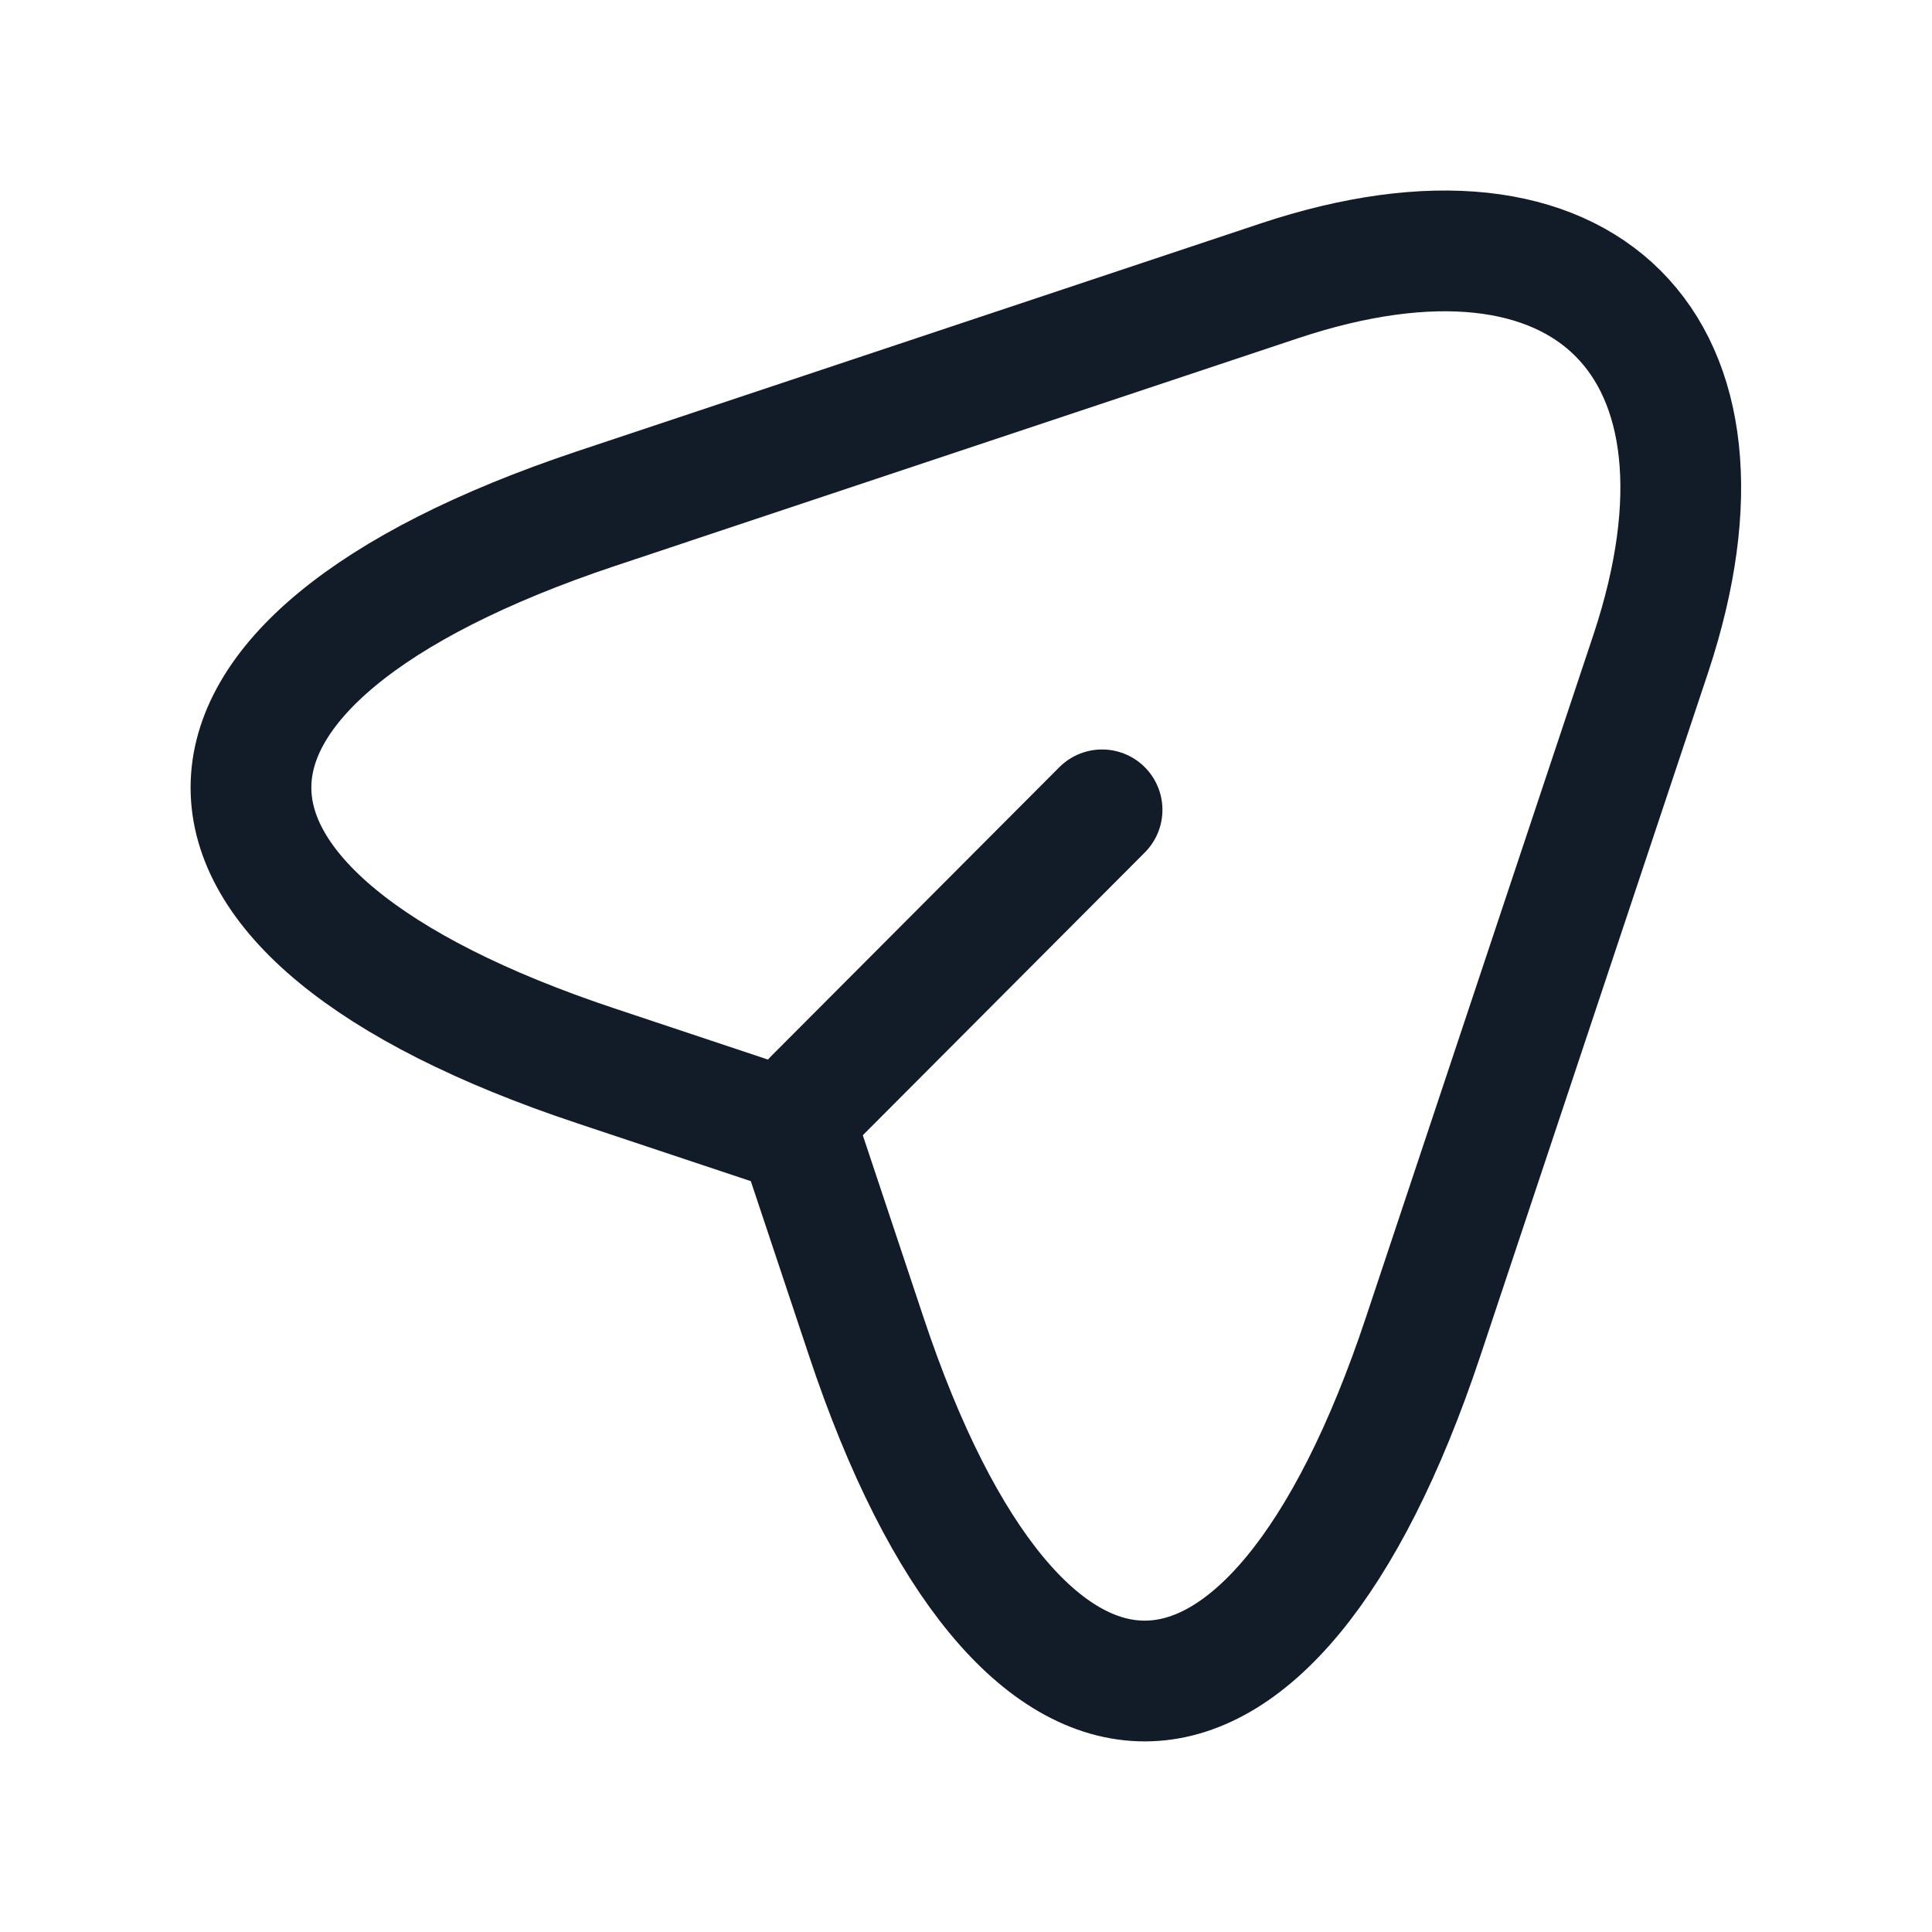
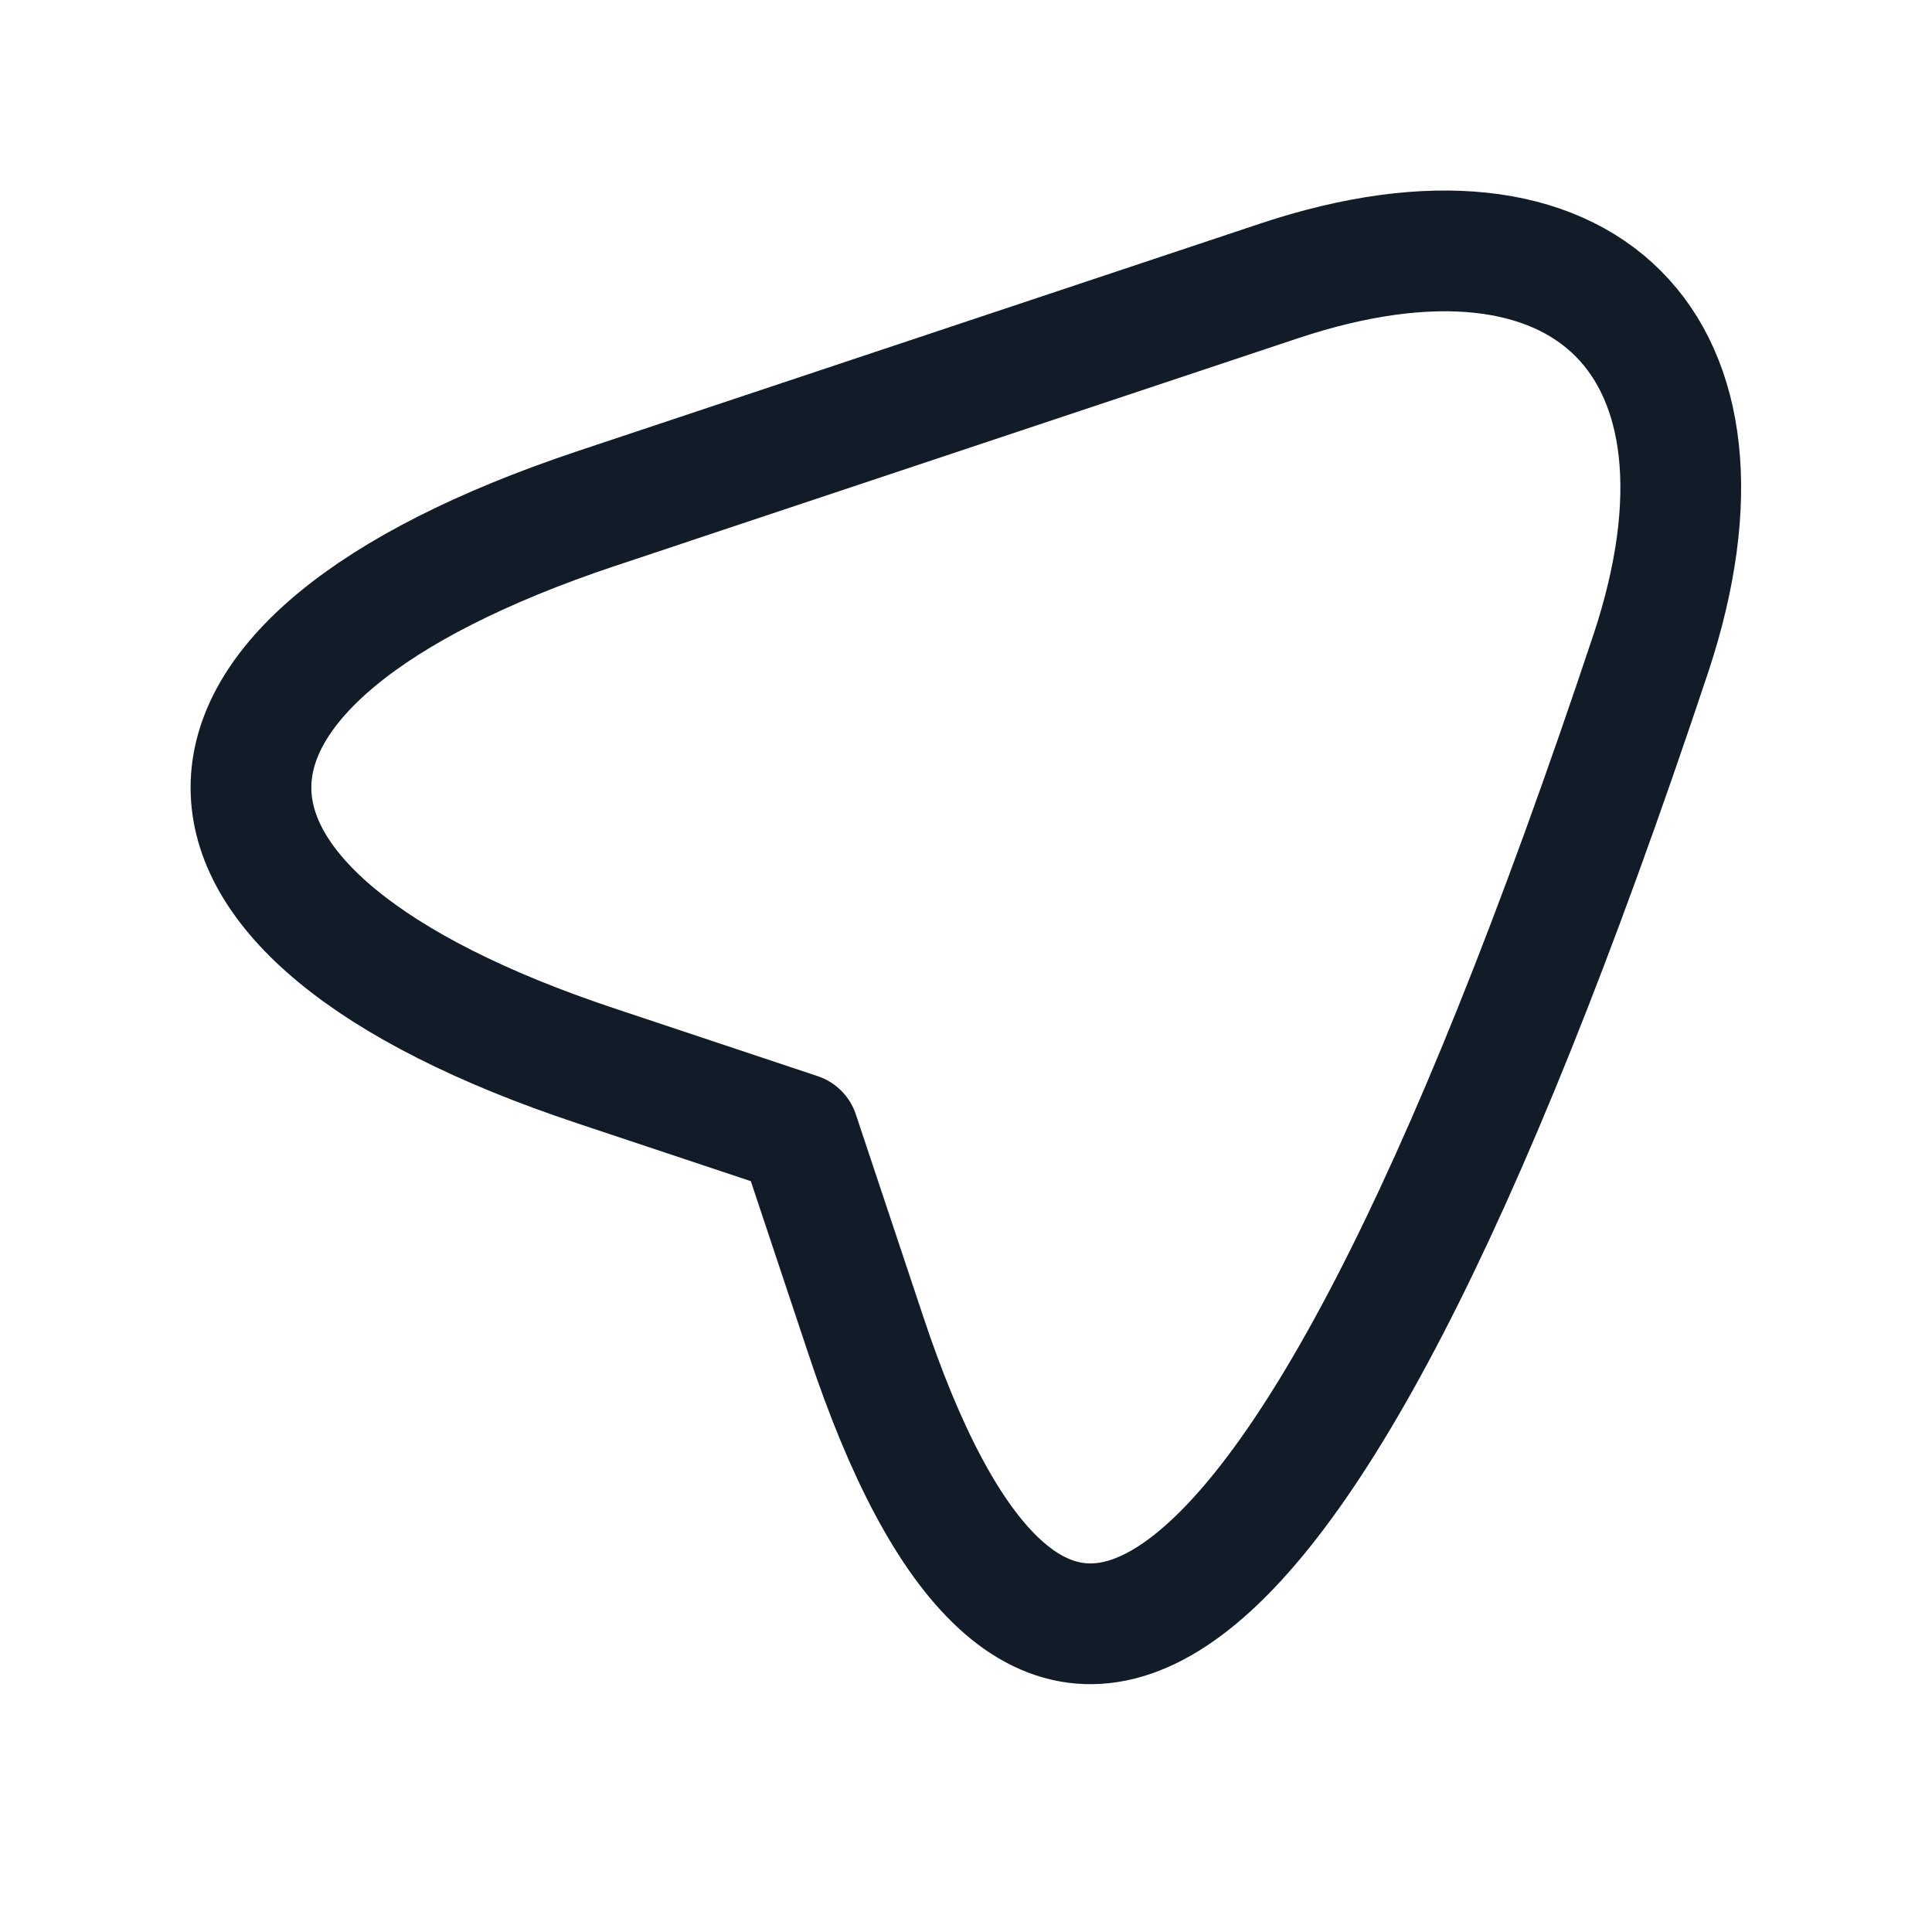
<svg xmlns="http://www.w3.org/2000/svg" width="40" height="40" viewBox="0 0 40 40" fill="none">
-   <path d="M12.333 10.533L26.483 5.816C32.833 3.7 36.283 7.166 34.183 13.516L29.467 27.666C26.3 37.183 21.1 37.183 17.933 27.666L16.533 23.466L12.333 22.066C2.817 18.9 2.817 13.716 12.333 10.533Z" stroke="#121C28" stroke-width="2.5" stroke-linecap="round" stroke-linejoin="round" />
-   <path d="M16.85 22.75L22.817 16.767" stroke="#121C28" stroke-width="2.5" stroke-linecap="round" stroke-linejoin="round" />
+   <path d="M12.333 10.533L26.483 5.816C32.833 3.7 36.283 7.166 34.183 13.516C26.3 37.183 21.1 37.183 17.933 27.666L16.533 23.466L12.333 22.066C2.817 18.9 2.817 13.716 12.333 10.533Z" stroke="#121C28" stroke-width="2.5" stroke-linecap="round" stroke-linejoin="round" />
</svg>